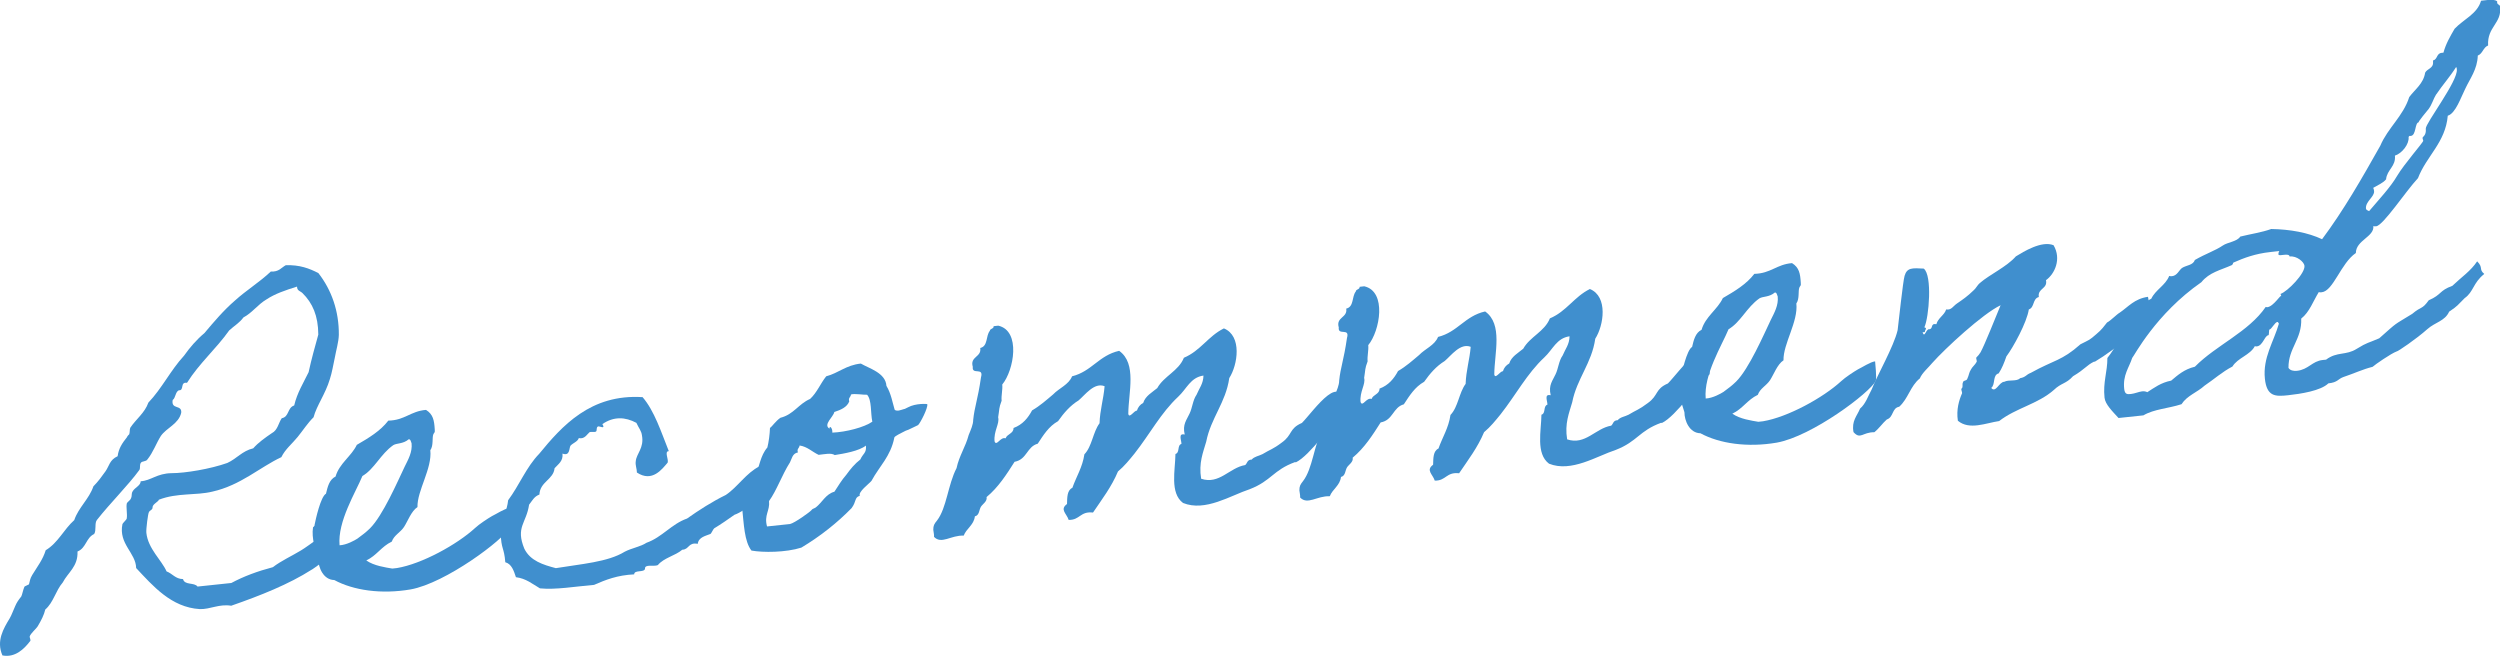
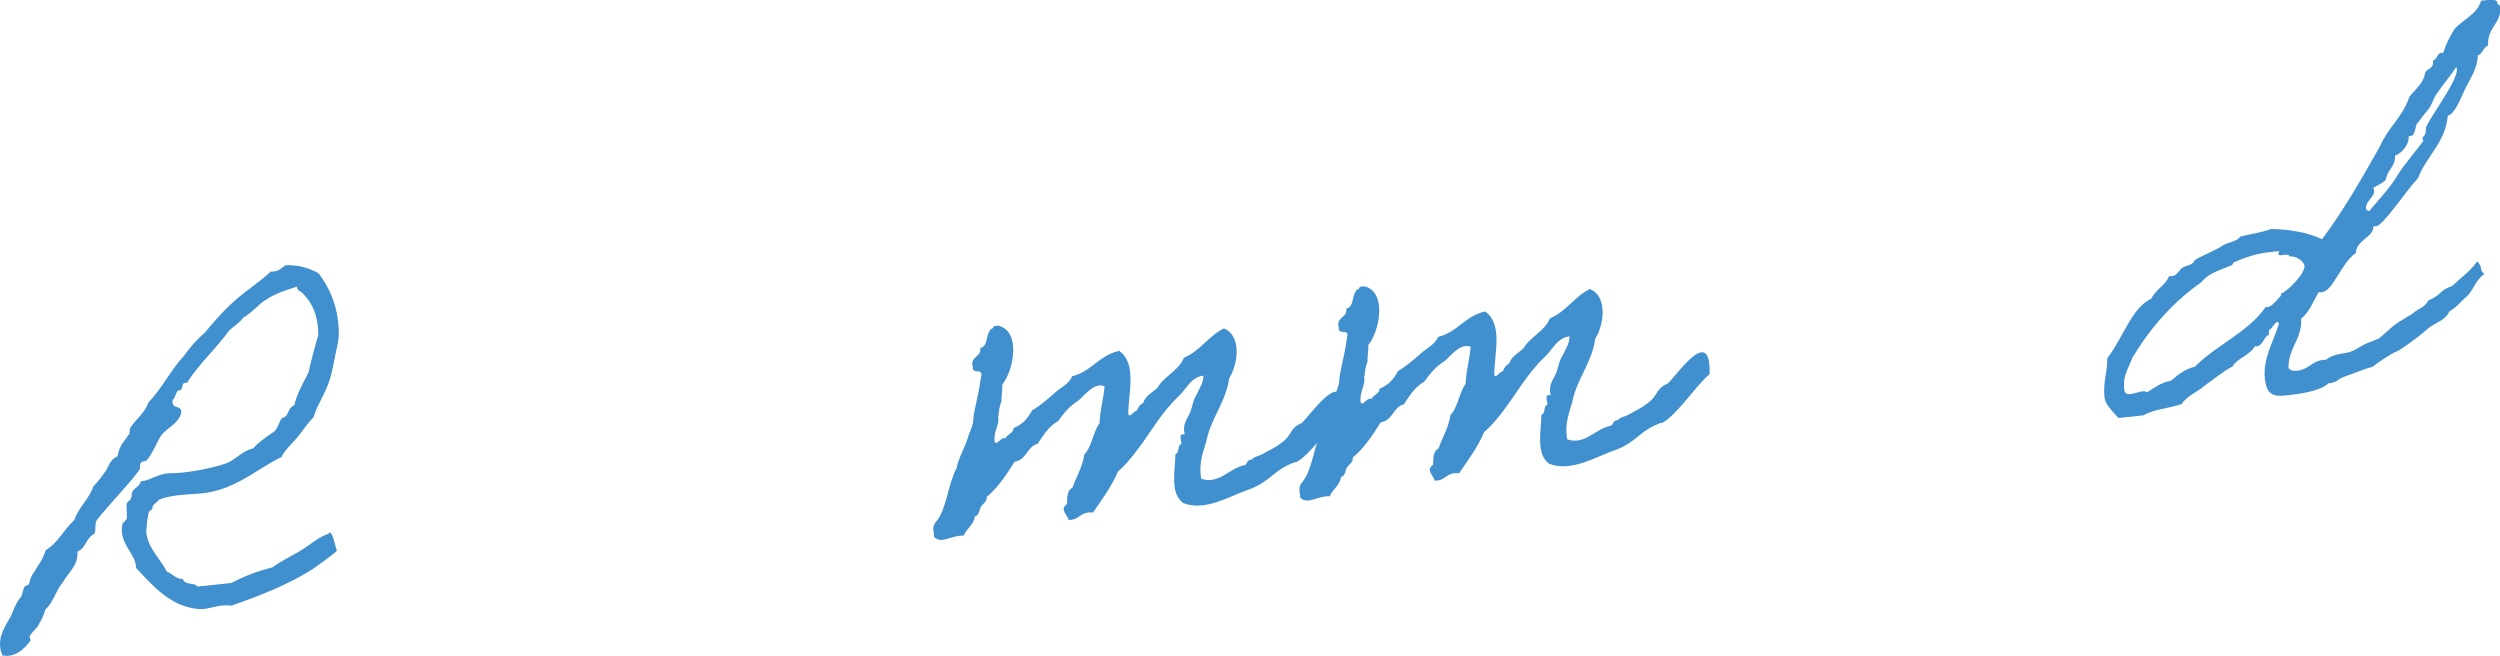
<svg xmlns="http://www.w3.org/2000/svg" id="_レイヤー_1" viewBox="0 0 237.44 62.29">
  <defs>
    <style>.cls-1{fill:#408fce;stroke-width:0px;}</style>
  </defs>
  <path class="cls-1" d="M31.99,52.31c.09.04-2.45,1.88-2.38,1.79-2.19,1.4-4.87,2.46-7.65,3.43-1.15-.19-1.99.35-2.98.32-2.72-.16-4.47-2.22-6.05-3.9-.02-1.44-1.69-2.29-1.3-4.18.04-.09.36-.4.4-.49.09-.46-.08-1.12.02-1.49.07-.14.33-.26.4-.49.11-.24,0-.41.16-.65.19-.34.75-.53.75-.94.98-.06,1.54-.75,2.93-.77,1.31,0,3.7-.4,5.3-.97.9-.41,1.41-1.14,2.46-1.39.48-.55,1.15-1.02,1.78-1.45.55-.28.62-.97.93-1.41.71-.12.52-1,1.18-1.21.28-1.2.89-2.17,1.37-3.16.27-1.25.6-2.41.92-3.57-.01-1.8-.55-3-1.5-3.94-.2-.2-.52-.21-.52-.62-1.09.34-2.09.68-2.89,1.21-.85.5-1.35,1.27-2.2,1.72-.35.49-.9.82-1.35,1.23-1.25,1.76-2.86,3.14-4.01,4.98-.69-.11-.23.75-.78.71-.34.17-.29.71-.58.92-.17.96.9.4.81,1.22-.25,1.06-1.38,1.41-1.93,2.19-.46.73-.73,1.56-1.29,2.25-.12.19-.48.14-.6.29-.16.2-.04.5-.15.69-1.06,1.46-2.77,3.14-4.04,4.76-.24.3-.03.99-.26,1.33-.77.35-.76,1.34-1.58,1.66.06,1.43-.91,1.99-1.4,2.94-.68.79-.88,1.9-1.66,2.57-.12.51-.38,1.03-.73,1.61-.11.19-.65.65-.75.94-.03.09.13.35.05.44-.59.78-1.45,1.6-2.64,1.37-.6-1.38.09-2.53.7-3.54.19-.33.29-.66.51-1.14.14-.33.3-.57.58-.92.08-.14.16-.6.3-.93.04-.05.39-.18.43-.22.1-.33.08-.51.31-.89.5-.82,1.01-1.46,1.28-2.35,1.18-.71,1.72-1.98,2.71-2.86.41-1.21,1.41-2,1.82-3.21.45-.45.8-.94,1.15-1.43.35-.49.38-1.08,1.15-1.43.1-.73.41-1.21.89-1.81,0-.04.15-.24.2-.25.08-.14.04-.5.11-.64.54-.82,1.38-1.41,1.72-2.39,1.29-1.35,2.1-3.06,3.39-4.46.55-.78,1.19-1.52,1.93-2.14.92-1.09,1.84-2.18,2.91-3.1,1.07-.97,2.33-1.74,3.4-2.75.77.05,1-.38,1.42-.6,1.3-.05,2.24.3,3.1.75,1.26,1.62,1.96,3.62,1.94,5.87-.02.68-.25,1.42-.39,2.2-.15.69-.26,1.38-.46,1.99-.43,1.44-1.26,2.52-1.55,3.63-.57.56-.99,1.23-1.51,1.87-.52.64-1.18,1.16-1.55,1.92-2.02.94-3.86,2.67-6.54,3.27-1.58.39-3.32.09-5.09.77-.03.18-.59.42-.6.7.03.27-.28.3-.35.49-.08.1-.28,1.61-.24,1.96.16,1.51,1.45,2.59,1.92,3.66.56.21.84.72,1.56.73.16.61,1.07.29,1.38.71l3.21-.34c1.15-.62,2.49-1.12,3.94-1.5.83-.63,1.78-1.05,2.67-1.59.89-.54,1.62-1.25,2.62-1.59.34-.62.71,1.59.81,1.62Z" />
-   <path class="cls-1" d="M48.41,50.1c-.55,1.14-6.1,5.29-9.41,5.88-2.79.48-5.44.09-7.25-.89-1.04-.02-1.52-1.19-1.52-2-.27-.87-.66-1.96-.5-3.01,0,0,.17-.11.15-.24.09-.46.57-2.67,1.08-2.95.16-.65.31-1.34.91-1.63.36-1.25,1.5-1.92,2.02-3.01,1.14-.66,2.24-1.32,2.99-2.3,1.57-.03,2.11-.9,3.58-1.02.68.42.78,1,.83,1.85.04.36-.06.28-.13.46-.14.33.03,1.08-.29,1.52.19,1.74-1.26,3.83-1.22,5.4-.59.38-.93,1.36-1.28,1.89-.35.53-.95.78-1.16,1.39-.99.47-1.43,1.32-2.42,1.79.73.51,1.83.66,2.47.77l.45-.05c2.35-.39,5.7-2.23,7.42-3.81.37-.35,1.21-.9,1.59-1.12.39-.18,1.18-.71,1.63-.76,0,.09.17,1.6.06,1.84ZM37.35,42.28c-1.21.85-1.78,2.26-2.93,2.93-.64,1.55-2.37,4.31-2.17,6.58.67-.03,1.44-.47,1.69-.63.5-.37.79-.58,1.2-.98,1.22-1.21,2.63-4.47,3.29-5.85.33-.67.75-1.39.66-2.23-.06-.13-.09-.4-.27-.38-.54.46-1.13.35-1.47.56Z" />
-   <path class="cls-1" d="M73.19,45.64c-.2,1.06-2.39,2.91-3.43,3.25-.59.42-1.3.91-1.93,1.29-.08.05-.3.53-.35.53-.43.18-1.14.3-1.21.94-.92-.17-.8.54-1.47.56-.66.57-1.76.77-2.32,1.46-.34.17-1.28-.13-1.22.36-.1.37-1.03.07-1.03.52-1.61.08-2.69.51-3.81,1-1.79.15-3.64.48-5.14.33-.72-.42-1.32-.94-2.28-1.06-.2-.61-.41-1.26-1.01-1.42-.11-1.43-.4-1.22-.43-2.75,0-.9.62-2.23.7-3.14,1.06-1.42,1.73-3.16,2.95-4.41,2.15-2.62,4.88-5.7,9.82-5.38,1.13,1.32,1.75,3.28,2.49,5.13-.45,0,0,.77-.11,1.09-.52.6-1.46,1.91-2.92.94,0-.36-.17-.7-.11-1.07.06-.73.81-1.26.59-2.45-.05-.44-.3-.69-.53-1.2-1.05-.56-2.14-.63-3.23.12q.27.42-.2.25c-.47-.17-.27.39-.4.45-.12.1-.45,0-.62.07-.25.21-.47.68-1.02.56-.1.33-.54.46-.78.71-.16.2-.02,1.04-.77.76.08.71-.39.99-.75,1.39-.11,1.09-1.39,1.28-1.44,2.5-.52.19-.7.62-.98.96-.26,1.78-1.3,2.12-.45,4.19.57,1.15,1.78,1.52,2.99,1.84,2.34-.39,4.94-.57,6.54-1.56.64-.34,1.52-.48,2.07-.85,1.48-.52,2.38-1.79,3.85-2.3,1.13-.8,2.39-1.61,3.68-2.24,1.13-.75,1.94-2.1,3.22-2.73.71-.53,1.42-.6,1.05,1.37Z" />
-   <path class="cls-1" d="M73.14,40.64c.17-.11.52-.64.98-.96,1.27-.32,1.71-1.31,2.82-1.79.66-.61.97-1.45,1.53-2.15,1.18-.31,1.87-1.06,3.29-1.21.77.46,2.35.87,2.43,2.12.44.72.57,1.56.78,2.26.05.08.29.15.63.02.61-.2.05.04.65-.25.72-.39,1.81-.33,1.82-.29.08.35-.66,1.78-.87,1.98-.08.05-.26.12-.6.29-.68.34-.26.07-.9.41-.68.34-.76.44-.76.49-.35,1.79-1.42,2.72-2.17,4.11-.24.29-1.28,1.04-1.11,1.42-.52.15-.3.53-.78,1.17-1.38,1.41-2.96,2.66-4.77,3.75-1.48.47-3.64.48-4.74.28-.68-.87-.72-2.53-.88-4,.17-.51.29-1.11.5-1.58.07-.19.51-.32.58-.51.15-.29.03-.59.13-.87.43-.99.5-2.04,1.18-2.83.13-.51.23-1.24.25-1.87ZM75.78,42.97c-.53.1-.57.6-.75.94-.77,1.21-1.25,2.65-1.99,3.68.1.93-.49,1.31-.19,2.41l2.18-.23c.44-.09,1.9-1.15,2.02-1.3.16-.2.17-.11.42-.27.62-.47.94-1.27,1.78-1.5.35-.53.69-1.11,1.13-1.61.39-.54.79-1.03,1.33-1.45.25-.57.61-.61.53-1.32-.66.52-2.08.76-2.96.9-.34-.23-.95-.08-1.53-.02-.62-.29-1.07-.78-1.81-.89-.02.27-.28.3-.16.65ZM80.66,38.12c-.21.56-.81.81-1.42,1.01-.08.46-1.09,1.2-.46,1.58,0-.36.31-.03.27.38,1.3-.05,3.05-.51,3.8-1.04-.18-.84-.04-2.07-.5-2.56-.27.03-1.23-.14-1.53-.02-.02.27-.28.3-.16.65Z" />
  <path class="cls-1" d="M123.02,43.88c-2.12.77-2.24,1.77-4.32,2.58-1.83.6-4.22,2.17-6.34,1.31-1.27-.95-.74-3.12-.72-4.65.44-.14.14-.83.57-.96,0-.36-.34-1.04.31-.89-.24-.96.21-1.42.46-1.99.26-.52.31-1.29.66-1.78.25-.61.65-1.06.66-1.83-1.24.18-1.58,1.25-2.4,2.01-1.64,1.53-2.68,3.53-4.15,5.4-.48.59-.95,1.18-1.57,1.7-.61,1.46-1.52,2.64-2.37,3.9-1.23-.14-1.23.72-2.31.7-.2-.61-.87-.99-.16-1.51.02-.63,0-1.3.51-1.54.38-1.08.96-1.95,1.14-3.18.73-.75.81-2.11,1.44-2.95.04-1.27.38-2.29.48-3.52-.99-.39-1.85.83-2.47,1.35-.8.49-1.4,1.19-1.95,1.97-.89.5-1.39,1.32-1.93,2.14-1.05.29-1.01,1.5-2.2,1.72-.77,1.21-1.54,2.42-2.66,3.35.09.4-.38.67-.53.91-.19.29-.14.83-.58.92-.09.82-.82,1.17-1.06,1.83-1.22-.05-2.11.86-2.82.12.02-.23-.05-.44-.07-.67,0-.41.08-.55.36-.89.91-1.18,1.03-3.4,1.85-4.97.24-1.15.86-2.03,1.15-3.14.21-.52.43-.99.43-1.44.13-1.27.43-1.89.74-4.04.29-1.02-.88-.18-.78-1-.29-1,.85-.9.71-1.79.75-.17.51-1.14.91-1.63.02-.23.39-.18.36-.44l.44-.05c2.17.49,1.49,4.25.38,5.59.05.49-.11,1.05-.06,1.54-.28.75-.19.74-.33,1.57.16.61-.44,1.31-.34,2.29.19.52.54-.46,1.05-.29.13-.42.76-.44.75-.98.87-.32,1.38-.96,1.76-1.67.76-.44,1.38-1,2-1.52.57-.6,1.48-.92,1.8-1.72,1.88-.47,2.53-1.98,4.47-2.42,1.71,1.21.88,3.96.87,5.99.1.48.55-.33.82-.31.1-.33.3-.57.6-.74.2-.65.84-.99,1.33-1.4.64-1.15,2.03-1.62,2.53-2.88,1.59-.67,2.3-2.05,3.8-2.79,1.74.71,1.32,3.46.51,4.72-.33,2.33-1.75,3.79-2.19,6.04-.29,1.02-.73,2.01-.48,3.52,1.73.58,2.68-1.05,4.18-1.3.21-.16.17-.51.62-.52.24-.29.68-.34,1.03-.52.72-.44.99-.46,1.82-1.09,1.05-.74.67-1.33,1.92-1.87,1.1-1.11,4.09-5.53,3.96-.88-1.17.89-3.13,3.94-4.55,4.63Z" />
  <path class="cls-1" d="M157.78,40.15c-2.12.77-2.24,1.77-4.32,2.58-1.83.6-4.22,2.16-6.34,1.31-1.27-.95-.74-3.12-.72-4.65.44-.14.14-.82.57-.96,0-.36-.34-1.04.31-.89-.24-.97.21-1.42.46-1.99.26-.52.31-1.29.67-1.78.25-.61.65-1.06.66-1.83-1.24.18-1.58,1.25-2.4,2.01-1.64,1.53-2.68,3.53-4.15,5.4-.48.59-.95,1.18-1.57,1.7-.61,1.46-1.52,2.64-2.37,3.9-1.23-.14-1.23.72-2.31.7-.2-.61-.87-.99-.16-1.51.02-.63,0-1.3.51-1.54.38-1.08.96-1.95,1.14-3.19.73-.75.81-2.11,1.44-2.95.04-1.27.38-2.29.48-3.52-.99-.39-1.85.83-2.47,1.35-.8.49-1.4,1.19-1.95,1.97-.89.5-1.39,1.32-1.93,2.14-1.05.29-1.01,1.51-2.2,1.72-.77,1.21-1.54,2.42-2.66,3.35.09.4-.38.67-.53.91-.19.29-.14.82-.58.92-.09.82-.82,1.17-1.06,1.83-1.22-.05-2.11.86-2.82.12.02-.23-.05-.44-.07-.67,0-.41.08-.55.35-.89.91-1.18,1.03-3.4,1.85-4.97.24-1.15.86-2.03,1.15-3.14.21-.52.43-.99.43-1.44.13-1.27.43-1.89.74-4.04.3-1.02-.88-.18-.78-1-.29-1,.85-.9.71-1.79.75-.17.51-1.13.91-1.63.02-.23.39-.18.36-.44l.44-.05c2.17.49,1.49,4.25.38,5.59.05.49-.11,1.05-.06,1.54-.28.75-.19.74-.33,1.57.16.61-.44,1.31-.34,2.29.19.52.54-.46,1.05-.29.13-.42.76-.44.75-.98.87-.32,1.38-.96,1.76-1.67.76-.44,1.38-1,2-1.52.57-.6,1.48-.92,1.8-1.72,1.88-.47,2.53-1.98,4.47-2.42,1.71,1.21.88,3.96.87,5.99.1.48.55-.33.82-.31.1-.33.3-.57.6-.74.2-.65.84-.99,1.33-1.4.64-1.15,2.03-1.62,2.53-2.88,1.59-.67,2.3-2.05,3.8-2.79,1.74.71,1.32,3.46.51,4.72-.33,2.33-1.75,3.79-2.19,6.04-.29,1.02-.73,2.01-.48,3.52,1.73.58,2.68-1.05,4.18-1.3.21-.16.17-.51.62-.52.24-.3.68-.34,1.03-.52.72-.44.99-.47,1.82-1.1,1.05-.74.67-1.33,1.92-1.87,1.1-1.11,4.09-5.53,3.96-.87-1.17.89-3.13,3.94-4.54,4.63Z" />
-   <path class="cls-1" d="M178.16,36.16c-.55,1.14-6.09,5.29-9.41,5.88-2.79.48-5.44.09-7.25-.89-1.04-.02-1.52-1.19-1.52-2-.27-.87-.66-1.96-.5-3.01,0,0,.17-.11.15-.24.09-.46.57-2.67,1.08-2.95.15-.65.31-1.34.9-1.63.36-1.25,1.51-1.92,2.02-3.01,1.14-.66,2.24-1.32,2.99-2.3,1.57-.04,2.11-.9,3.58-1.02.68.42.78,1,.83,1.85.04.36-.06.28-.13.46-.14.33.03,1.08-.29,1.52.19,1.74-1.26,3.83-1.22,5.4-.59.38-.93,1.36-1.28,1.89-.35.53-.95.78-1.16,1.39-.99.47-1.43,1.32-2.42,1.79.73.51,1.83.66,2.47.77l.45-.05c2.34-.39,5.7-2.23,7.42-3.81.37-.35,1.21-.9,1.59-1.12.39-.18,1.18-.71,1.63-.76,0,.09.17,1.6.06,1.84ZM167.1,28.34c-1.21.85-1.78,2.26-2.93,2.93-.64,1.55-2.37,4.31-2.17,6.58.67-.03,1.44-.47,1.69-.63.5-.37.79-.58,1.2-.98,1.22-1.21,2.63-4.47,3.29-5.85.33-.67.75-1.39.66-2.23-.06-.13-.09-.4-.27-.38-.54.46-1.13.35-1.47.56Z" />
-   <path class="cls-1" d="M198.9,34.34c-.73.35-.87.72-2.01,1.39-.68.75-1.1.61-1.84,1.32-1.52,1.33-3.56,1.69-5.18,2.94-1.24.18-2.83.89-3.92-.03-.16-1.06.11-1.95.4-2.61.03-.09-.13-.39-.05-.44.2-.2,0-.36.16-.65.03-.14.31-.08.38-.27.18-.38.16-.6.35-.89.11-.24.4-.45.55-.74.04-.05-.08-.35-.04-.4.2-.2.24-.25.4-.49.38-.67,1.48-3.45,1.91-4.48-1.71.81-5.28,4.12-6.48,5.47-.36.44-.98.96-1.19,1.48-.91.73-1.1,1.92-1.96,2.69-.71.12-.52,1-1.18,1.21-.41.36-.72.84-1.18,1.21-1.13-.01-1.32.73-1.98-.01-.2-1.06.33-1.52.62-2.23.54-.46.77-1.21,1.11-1.83.53-1.36,2.09-4.05,2.46-5.62.1-.78.5-4.6.66-5.16.23-.79.73-.75,1.82-.69.83.63.5,4.63.06,5.58.33.1.02.22.05.45l-.22.02c.2.61.32-.35.64-.29.4-.04.07-.59.67-.48.16-.6.76-.85.93-1.4.5.08.64-.3,1.02-.56.54-.37,1.01-.69,1.58-1.25.21-.16.39-.54.6-.7.95-.82,2.54-1.53,3.42-2.53.72-.44,2.45-1.52,3.58-1.06.77,1.31.11,2.73-.72,3.32.18.84-.82.76-.68,1.6-.61.16-.39.99-.95,1.18-.18,1.23-1.5,3.63-2.13,4.46-.21.61-.42,1.13-.73,1.61-.61.16-.29,1.07-.71,1.38.42.54.75-.58,1.24-.58.43-.23,1.17,0,1.5-.34.57-.11.55-.33,1.02-.51,2.21-1.23,2.94-1.13,4.71-2.71.9-.46.82-.36,1.52-.97.5-.41.73-.75,1.01-1.1.34-.17.91-.77,1.21-.94.8-.54,1.39-1.32,2.68-1.5.45,2.07.05,2.97-.62,3.08-.4.04-1.08.39-1.11.57-.81.85-2.4,1.97-3.33,2.52Z" />
  <path class="cls-1" d="M235.92,26.04c-1.04.83-.99,1.68-1.83,2.27-.73.71-.6.7-1.48,1.29-.4.9-1.33,1-2.07,1.66-1.03.92-2.83,2.15-2.92,2.12-.52.19-2.07,1.26-2.28,1.46-.96.24-1.78.64-2.78.97-.52.19-.53.51-1.42.6-.73.71-2.64,1-3.84,1.13-1.2.13-2.01.13-2.19-1.57-.21-2,.84-3.51,1.33-5.23-.06-.13-.11-.17-.15-.16-.22.02-.56.69-.73.71-.09,0-.03.54-.12.55-.36.04-.52,1-1.1,1.06-.04,0-.13.01-.18-.03-.45.86-1.64,1.12-2.13,1.94-.98.51-1.76,1.22-2.64,1.81-.74.67-1.66.94-2.2,1.77-1.26.41-2.61.46-3.62,1.06l-2.36.25c-.56-.61-1.27-1.3-1.33-1.93-.16-1.47.28-2.46.27-3.77,1.43-1.78,2.32-4.8,4.17-5.63.4-.85,1.35-1.27,1.7-2.16.09.03.18.03.27.02.49-.05.66-.57.95-.78.42-.27,1.05-.25,1.22-.76,1.06-.61,1.93-.88,2.65-1.37.46-.32,1.36-.37,1.66-.85.96-.24,2.07-.4,2.94-.72,1.8.03,3.5.34,4.83.97,2.05-2.74,3.83-5.86,5.53-8.88.72-1.7,2.17-2.8,2.75-4.62.55-.74,1.35-1.27,1.51-2.32.19-.38.81-.4.75-1.03v-.13c.43-.09.32-.67.81-.72l.18-.02c.22-.83.64-1.55,1.06-2.27.85-.9,2.15-1.4,2.51-2.66l.62-.07c.4-.04.72-.03.91.13v.13c.04.22.26.15.28.38.17,1.6-1.24,1.89-1.14,3.68-.48.19-.5.77-.98.96-.04,1.31-.75,2.2-1.19,3.15-.41.81-.92,2.35-1.66,2.56-.22,2.55-2.02,3.82-2.83,5.93-1.17,1.25-3.3,4.5-3.97,4.57-.09,0-.18.02-.27-.02.11,1.02-1.66,1.35-1.66,2.56-1.43.97-2.13,3.61-3.25,3.73-.09,0-.18.02-.27-.02-.54.87-.88,1.9-1.67,2.52.08,1.97-1.23,2.79-1.21,4.68.16.25.48.31.8.28,1.11-.12,1.43-.92,2.46-1.03l.31-.03c1.04-.79,1.9-.38,2.91-1.03,1.06-.65,1.02-.51,2.14-1,1.85-1.64,1.27-1.17,3.13-2.32.91-.77.91-.37,1.57-1.29,1.25-.54.98-.92,2.24-1.37.9-.86,1.74-1.4,2.36-2.33.61.61.13.75.67,1.19ZM217.46,24.37c-.04-.4-1.03.02-1.06-.2-.04-.36.32-.35-.26-.29l-.53.06c-1.38.15-2.46.54-3.49,1-.04,0-.03.18-.15.24-1.07.48-2.13.68-2.89,1.62-4.36,3.03-6.4,7.04-6.57,7.19-.3.93-.91,1.63-.76,2.96.06.53.32.5.64.47.36-.04.74-.21,1.05-.25.18-.02.36,0,.5.08.67-.43,1.3-.91,2.27-1.1.62-.52,1.24-1.08,2.25-1.32,2.03-2.06,5.09-3.29,6.73-5.68.04,0,.09.04.14.03.62-.07,1.3-1.27,1.33-1.04,0-.04-.01-.13-.07-.22.69-.25,2.36-1.96,2.28-2.68-.04-.36-.73-.96-1.4-.88ZM231.38,8.96c-.27.43-.39.94-.71,1.38-.12.15-1.08,1.29-.94,1.27-.4.04-.23,1.24-.76,1.3h-.13s-.08.07-.08.11c.07.67-.64,1.56-1.3,1.76.11,1.02-.76,1.34-.84,2.25-.28.35-.75.53-1.22.81.06.13.07.22.08.31.06.53-.84.99-.77,1.66,0,.09.11.17.3.24.92-1.09,2.05-2.29,2.66-3.35.65-1.1,2.49-3.19,2.48-3.33,0-.04-.06-.17-.07-.26-.01-.13.38-.22.31-.89-.05-.49,3.07-4.52,2.95-5.63,0-.09-.02-.18-.07-.22-.58.92-1.3,1.72-1.88,2.59Z" />
</svg>